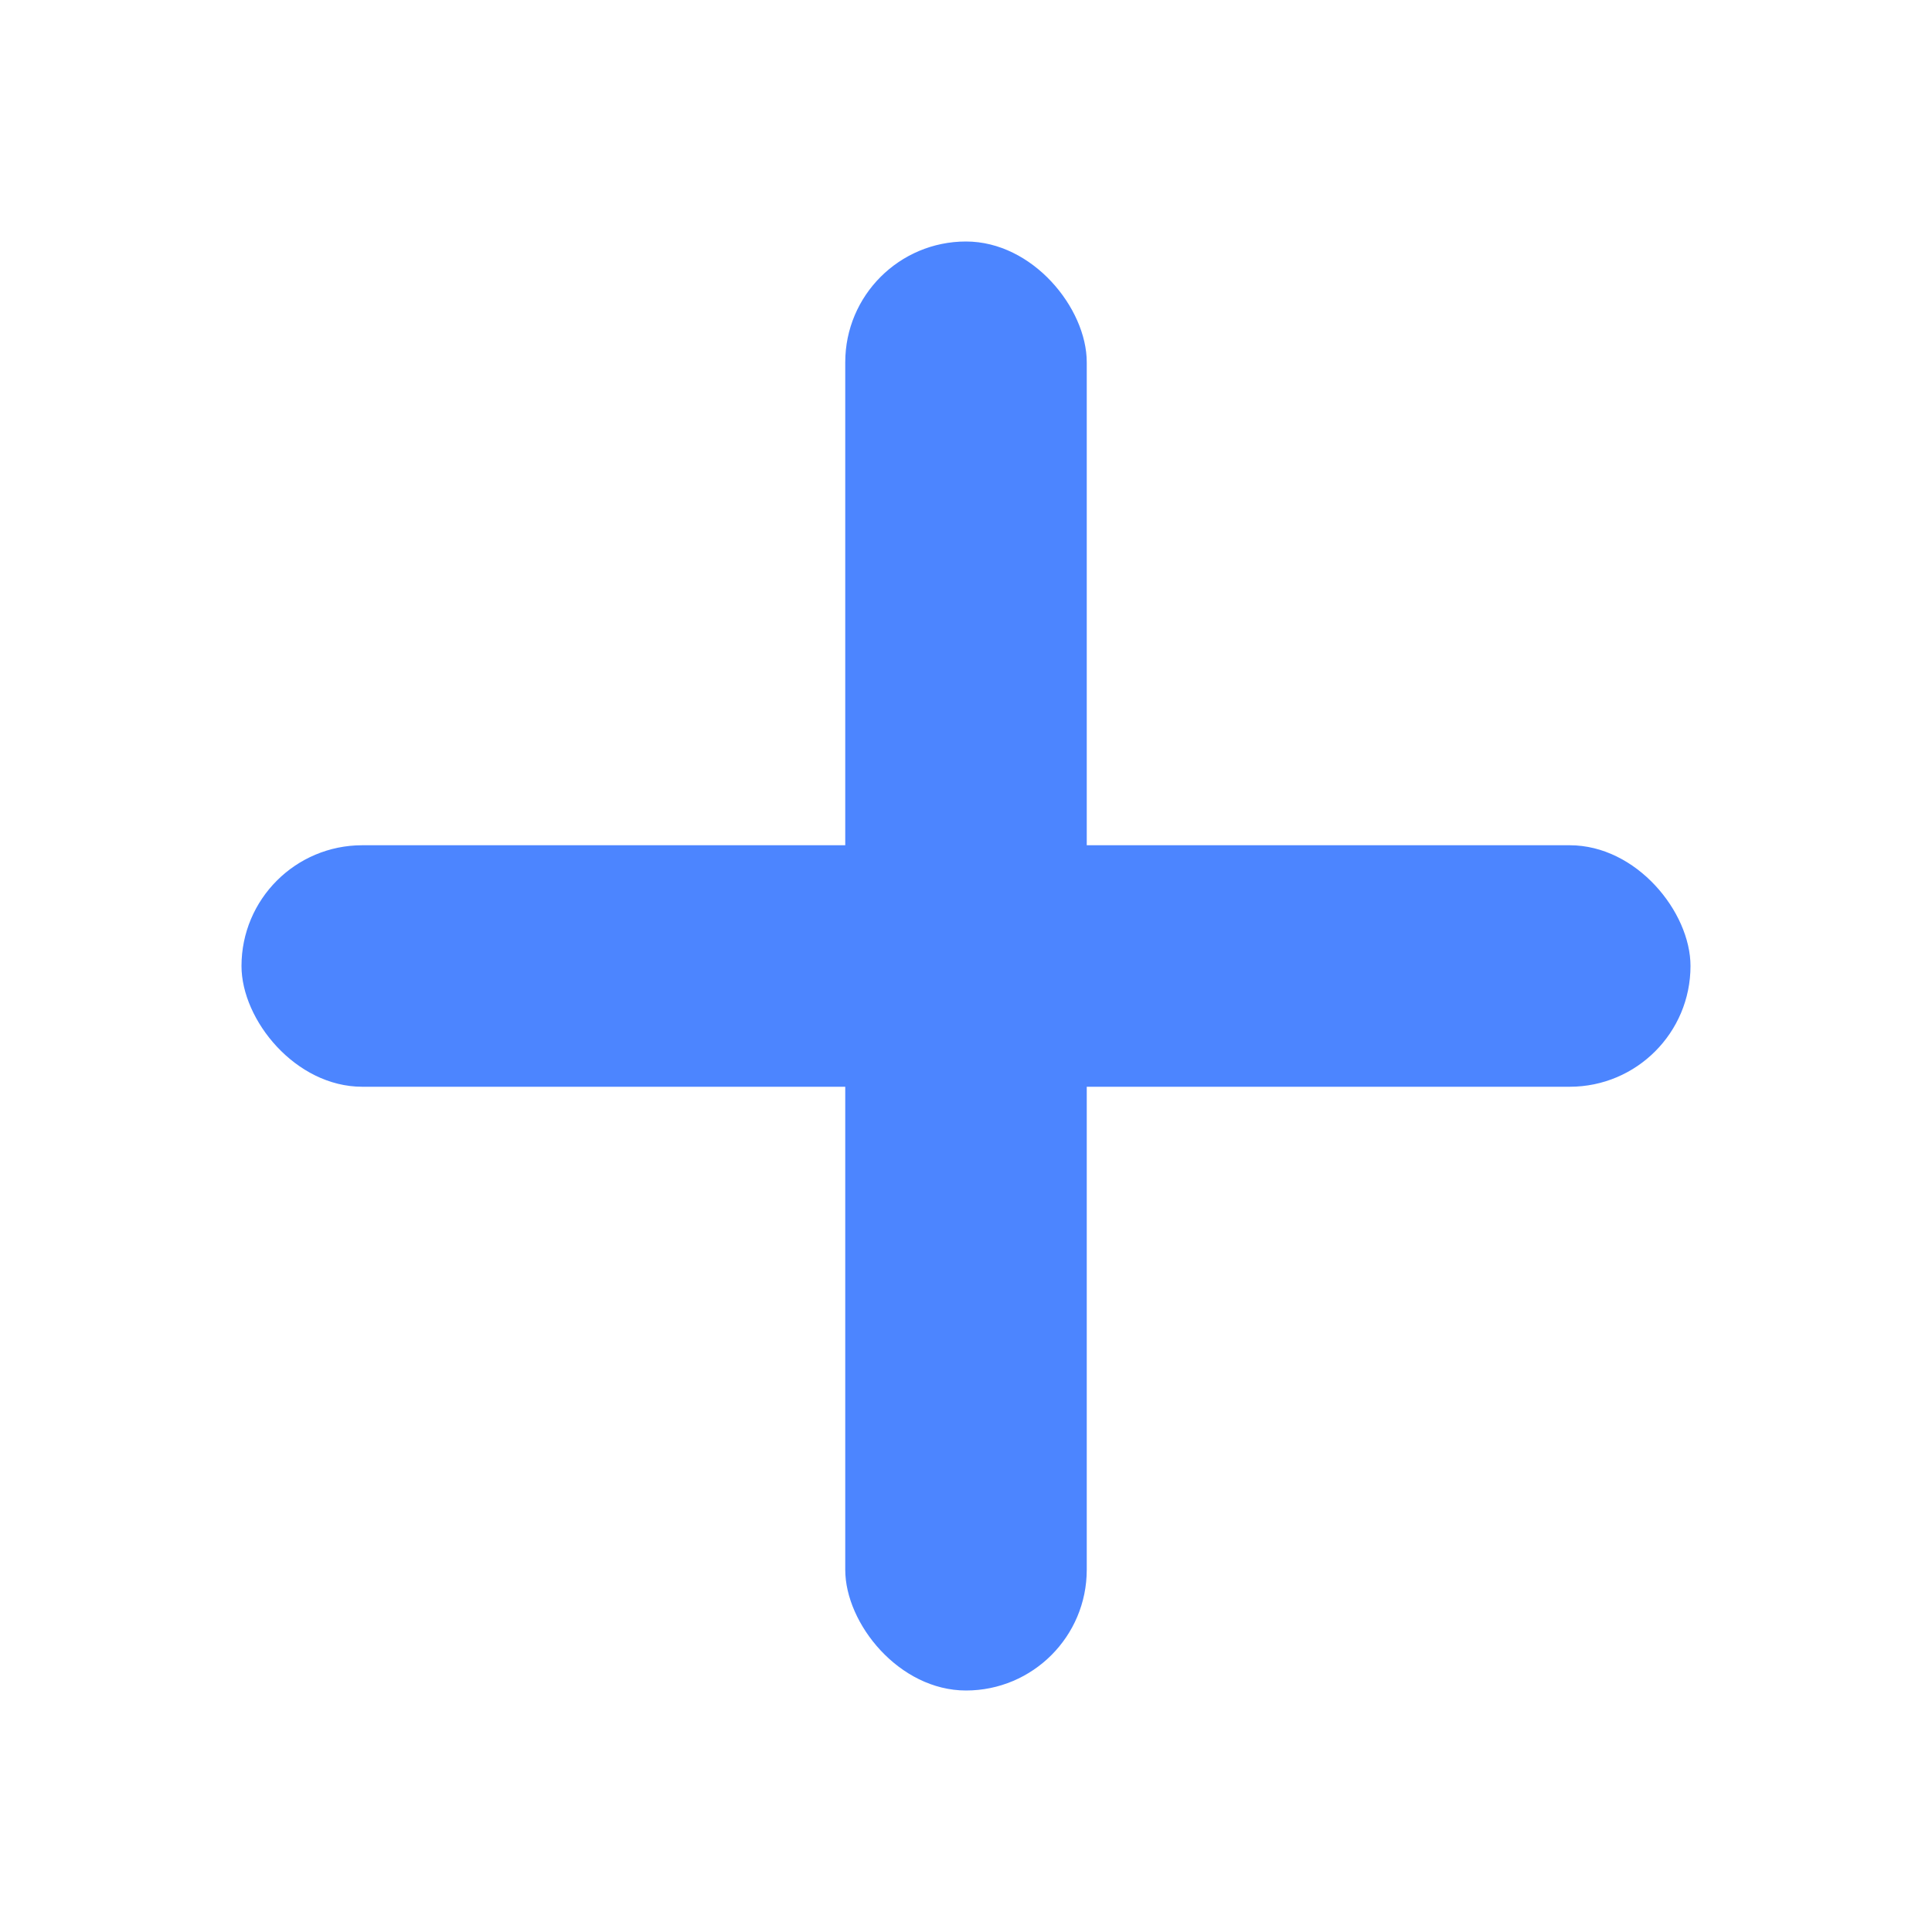
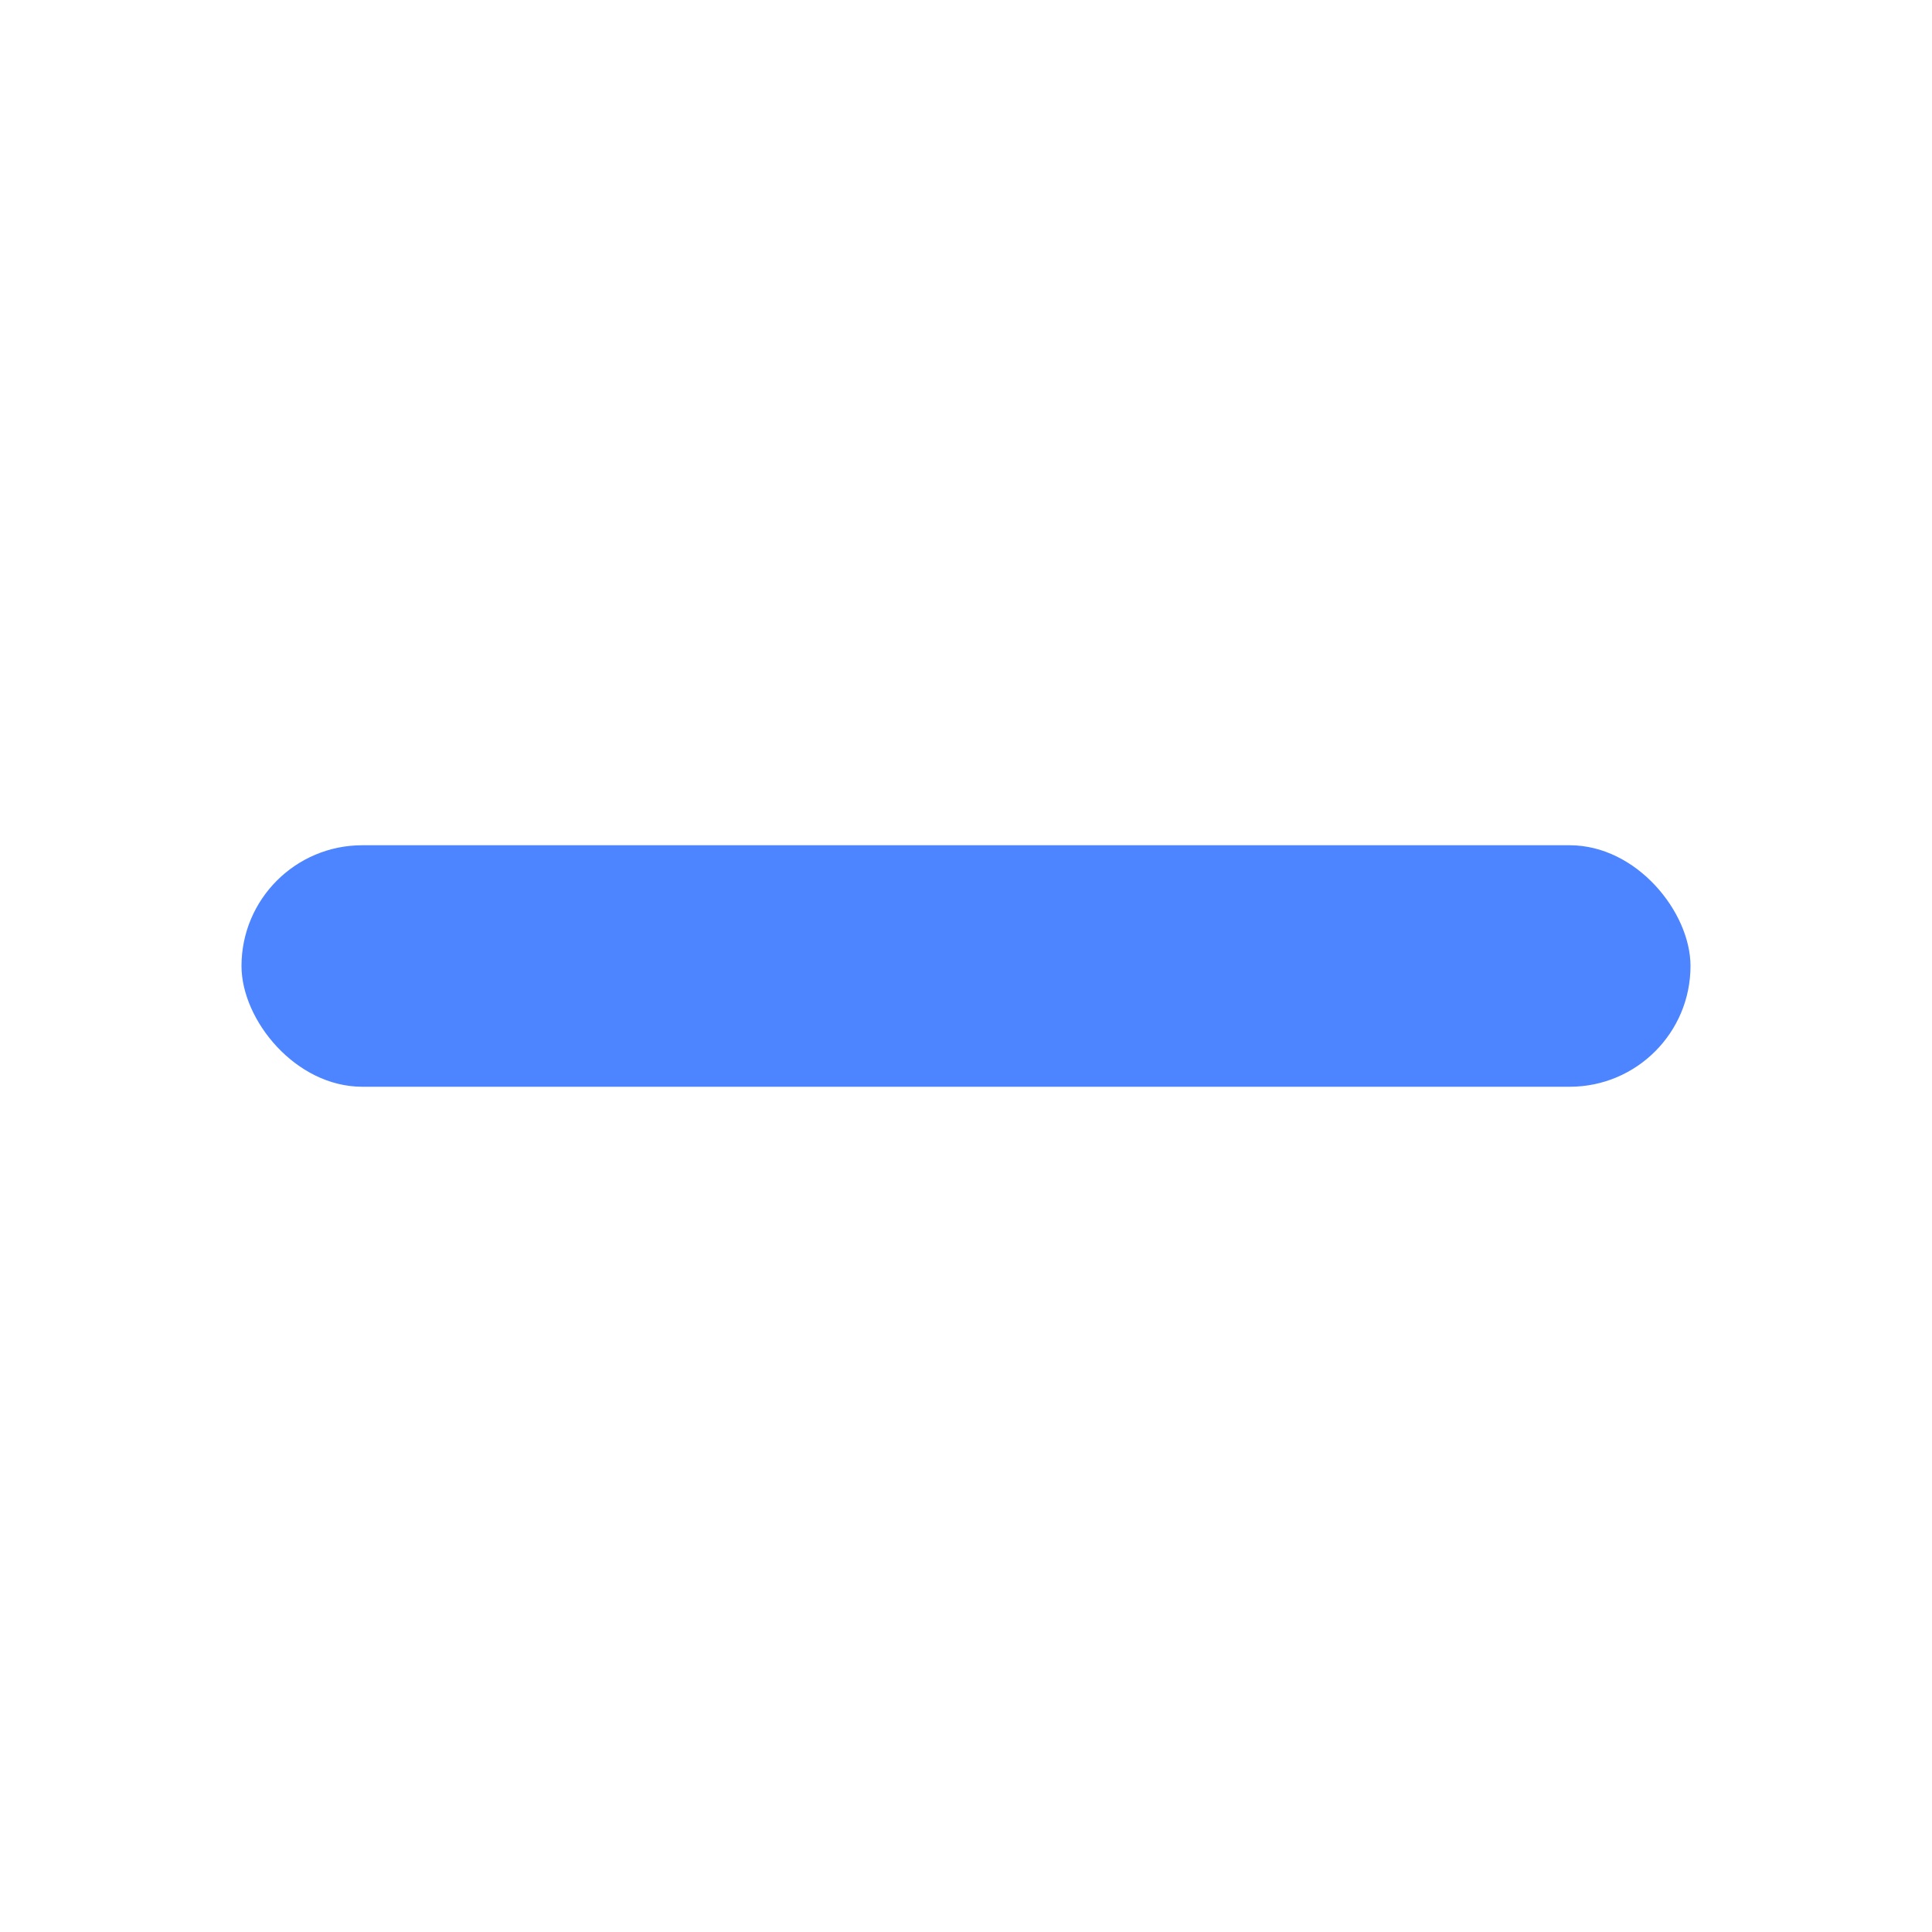
<svg xmlns="http://www.w3.org/2000/svg" fill="none" height="32" viewBox="0 0 32 32" width="32">
  <rect fill="#4C85FF" height="4" rx="2" width="24" x="4" y="14" />
-   <rect fill="#4C85FF" height="24" rx="2" width="4" x="14" y="4" />
</svg>